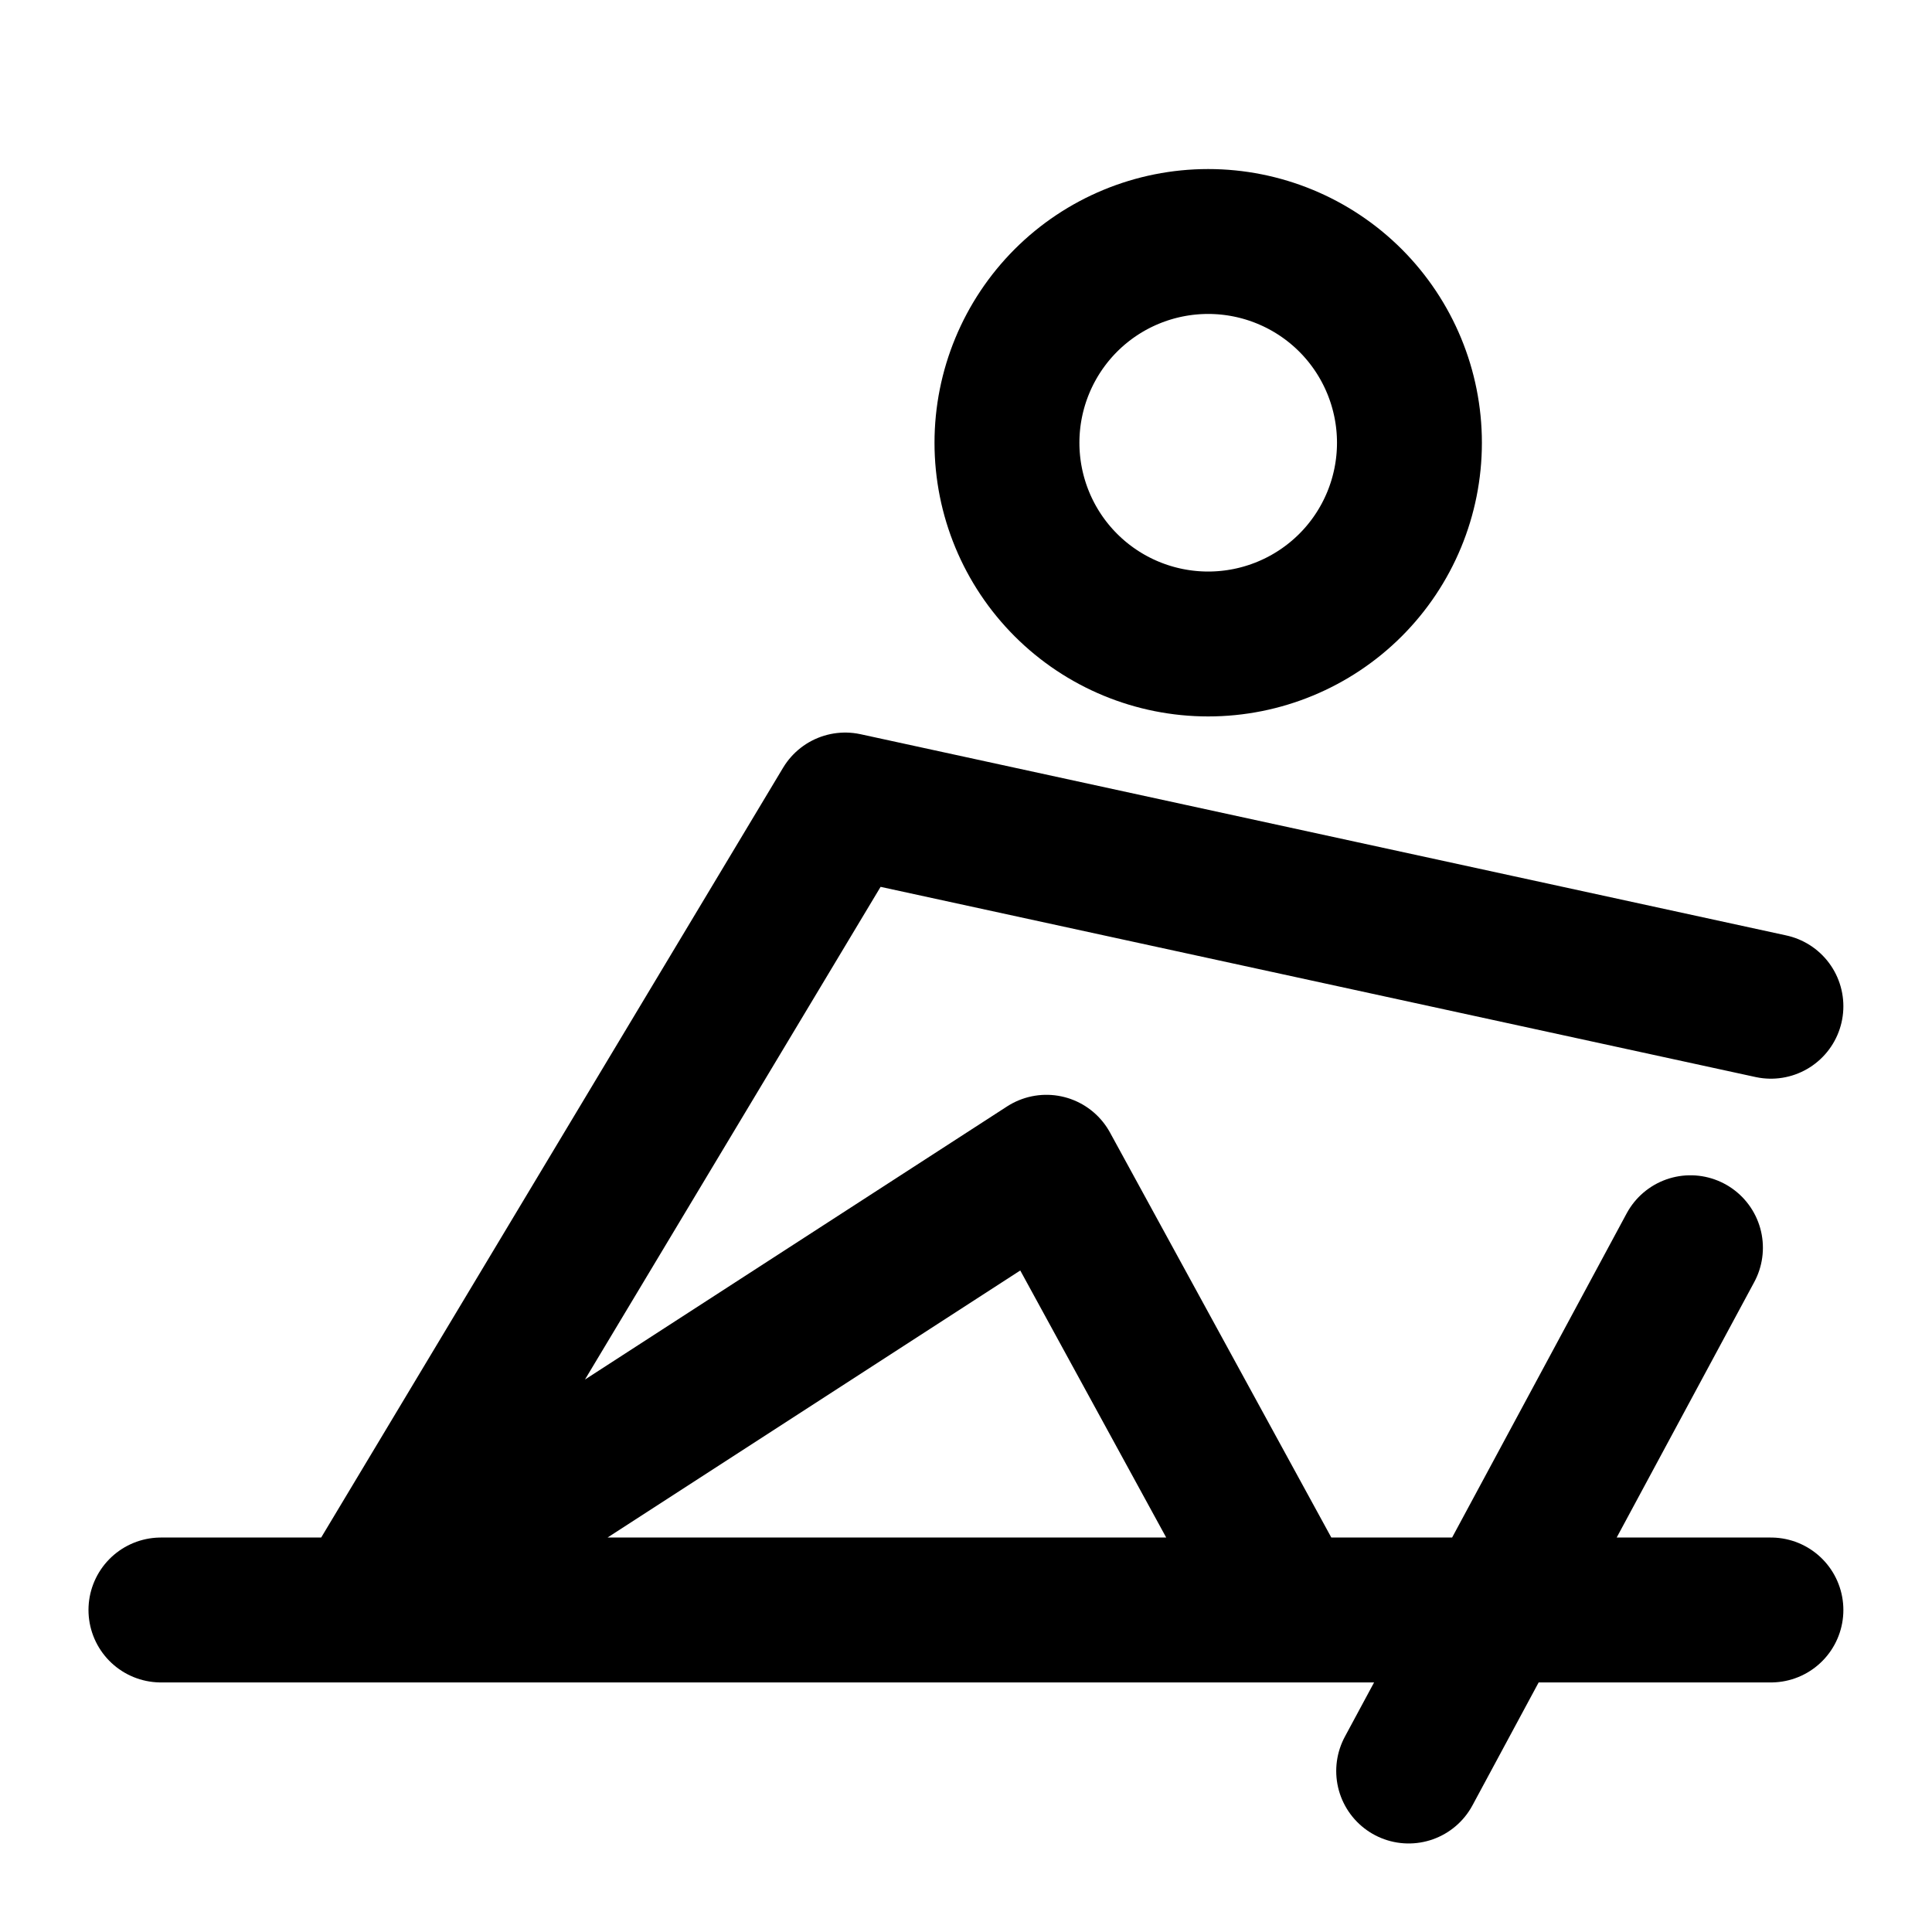
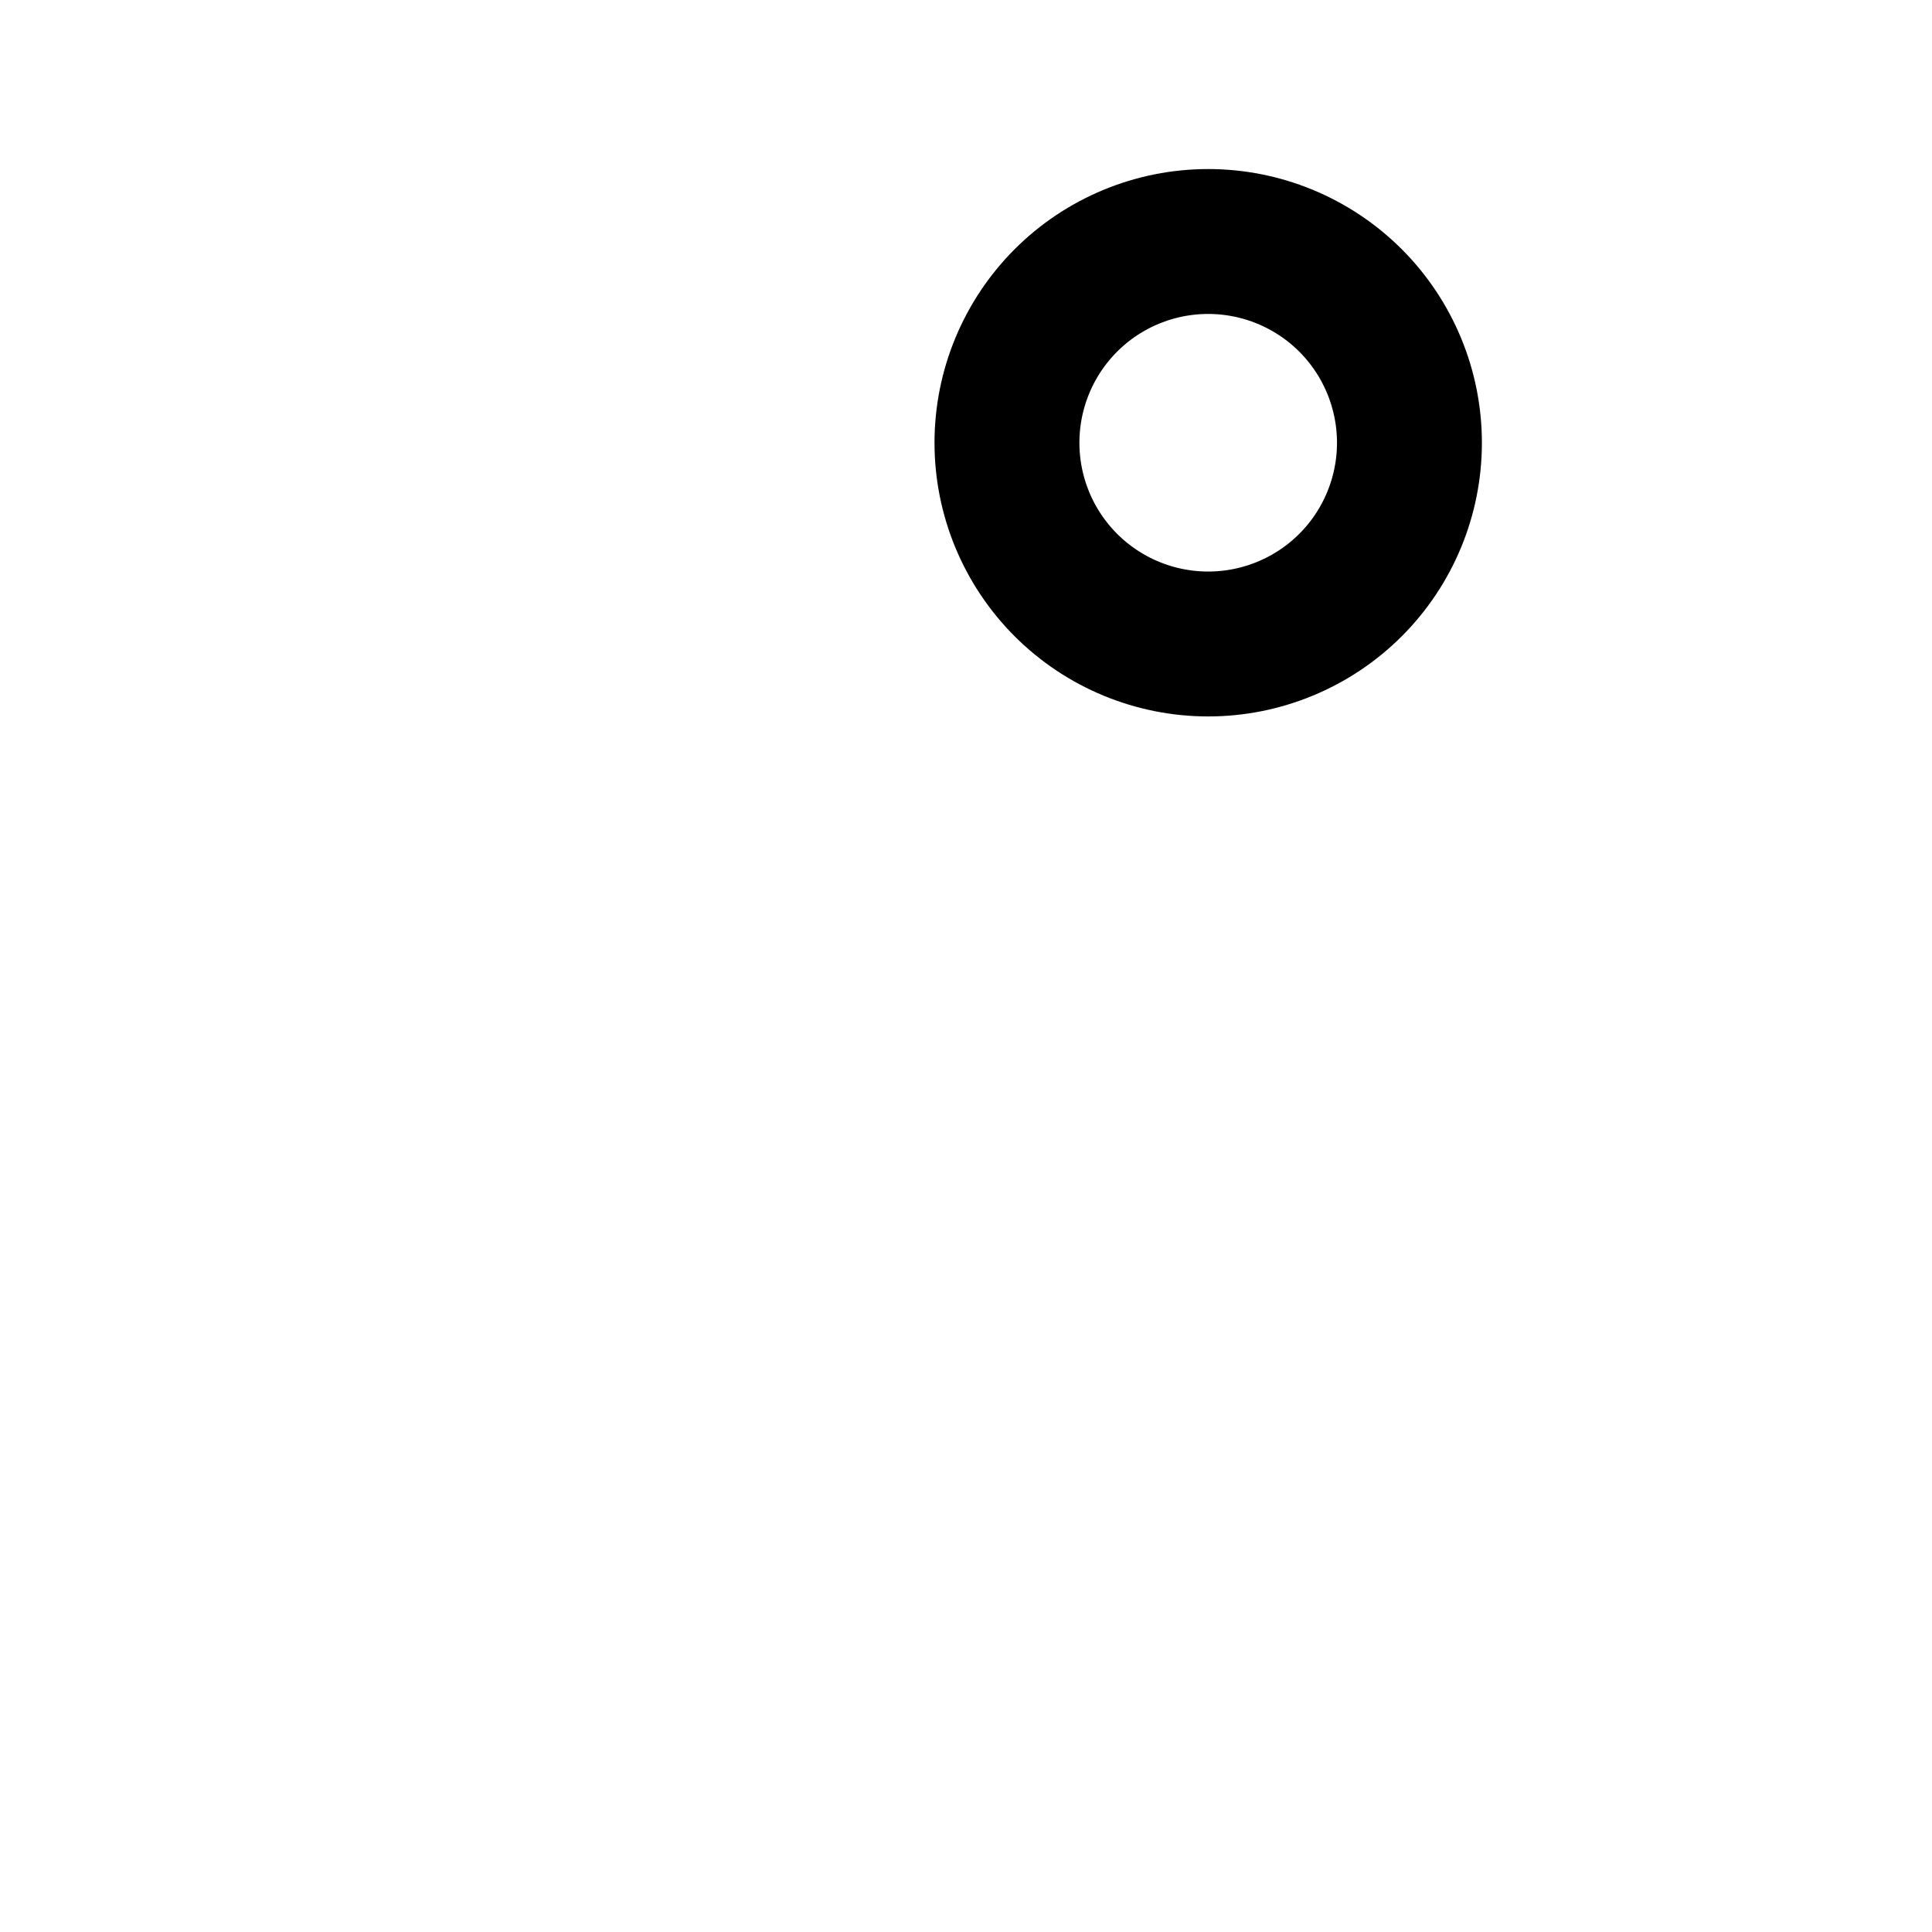
<svg xmlns="http://www.w3.org/2000/svg" width="40" height="40" viewBox="0 0 40 40" fill="none">
  <path d="M25.014 13.333C26.119 13.333 27.179 12.894 27.961 12.113C28.742 11.332 29.181 10.272 29.181 9.167C29.181 8.062 28.742 7.002 27.961 6.22C27.179 5.439 26.119 5 25.014 5C23.909 5 22.849 5.439 22.068 6.22C21.287 7.002 20.848 8.062 20.848 9.167C20.848 10.272 21.287 11.332 22.068 12.113C22.849 12.894 23.909 13.333 25.014 13.333Z" stroke="black" style="stroke:black;stroke-opacity:1;" stroke-width="3" stroke-miterlimit="2" />
-   <path d="M34.999 25.833L29.165 36.667M26.674 33.333L21.665 24.167L7.499 33.333L17.499 16.667L36.665 20.833M3.332 33.333H36.665" stroke="black" style="stroke:black;stroke-opacity:1;" stroke-width="3" stroke-miterlimit="2" stroke-linecap="round" stroke-linejoin="round" />
</svg>